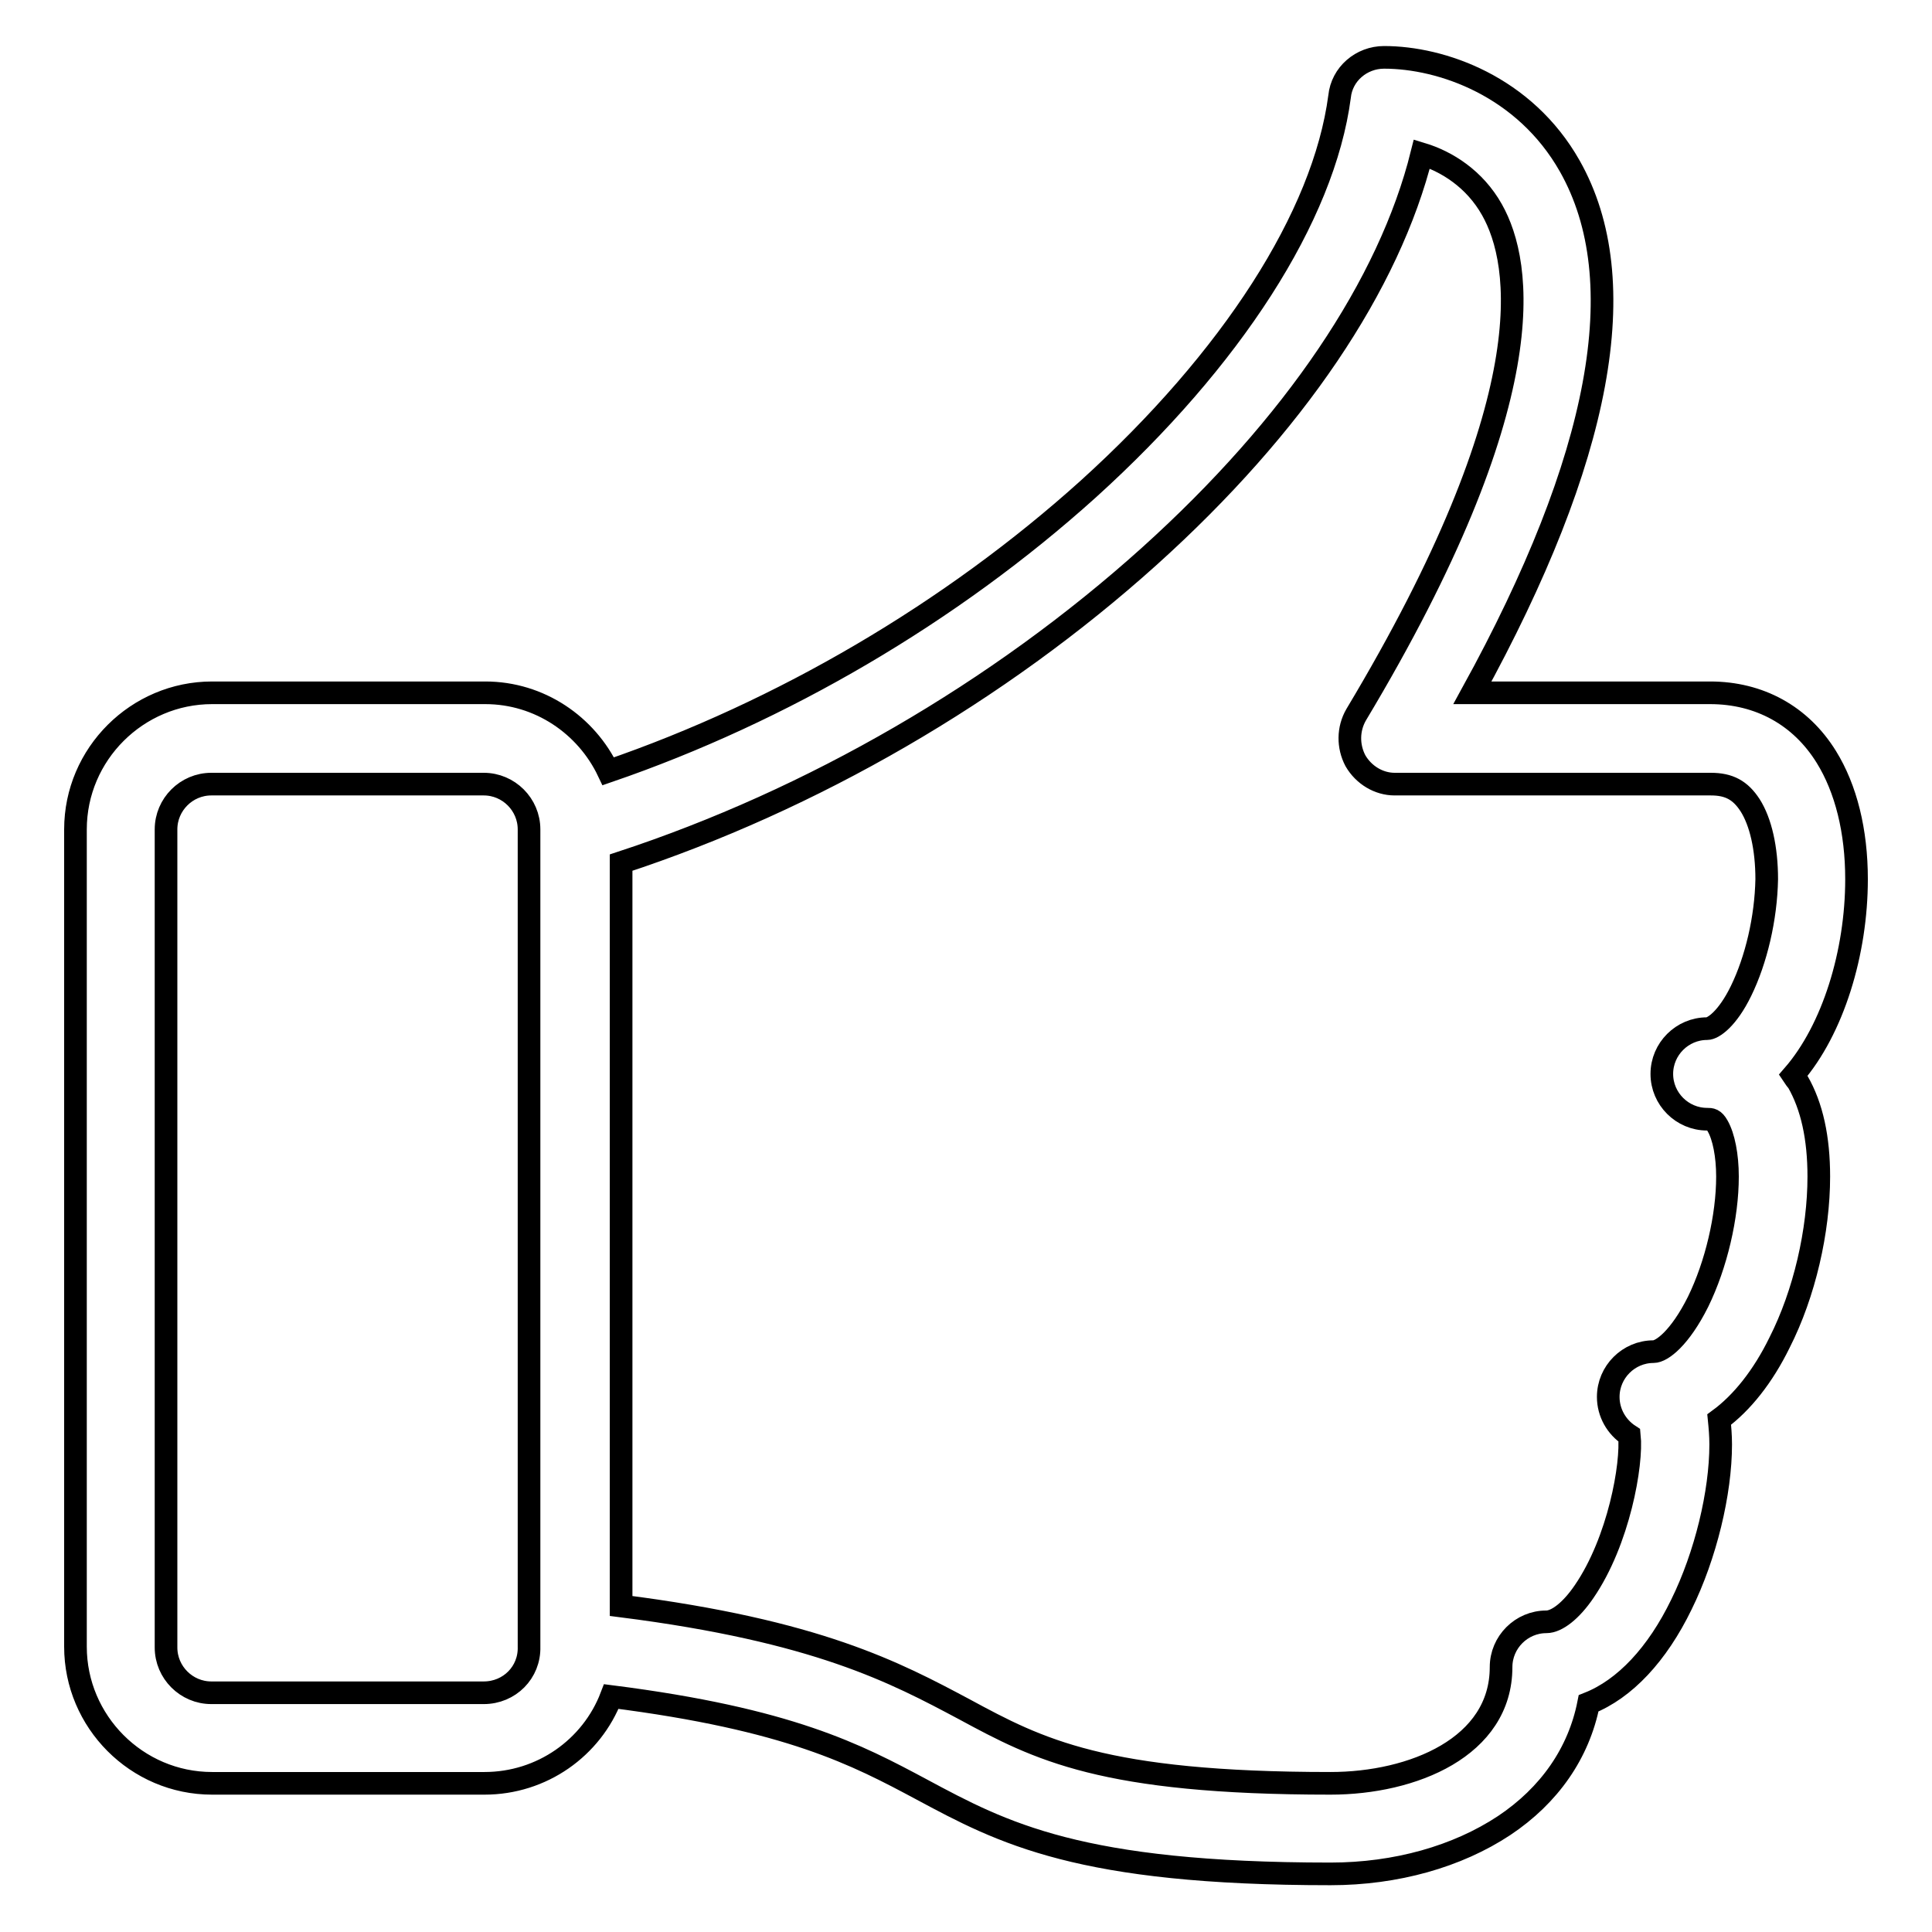
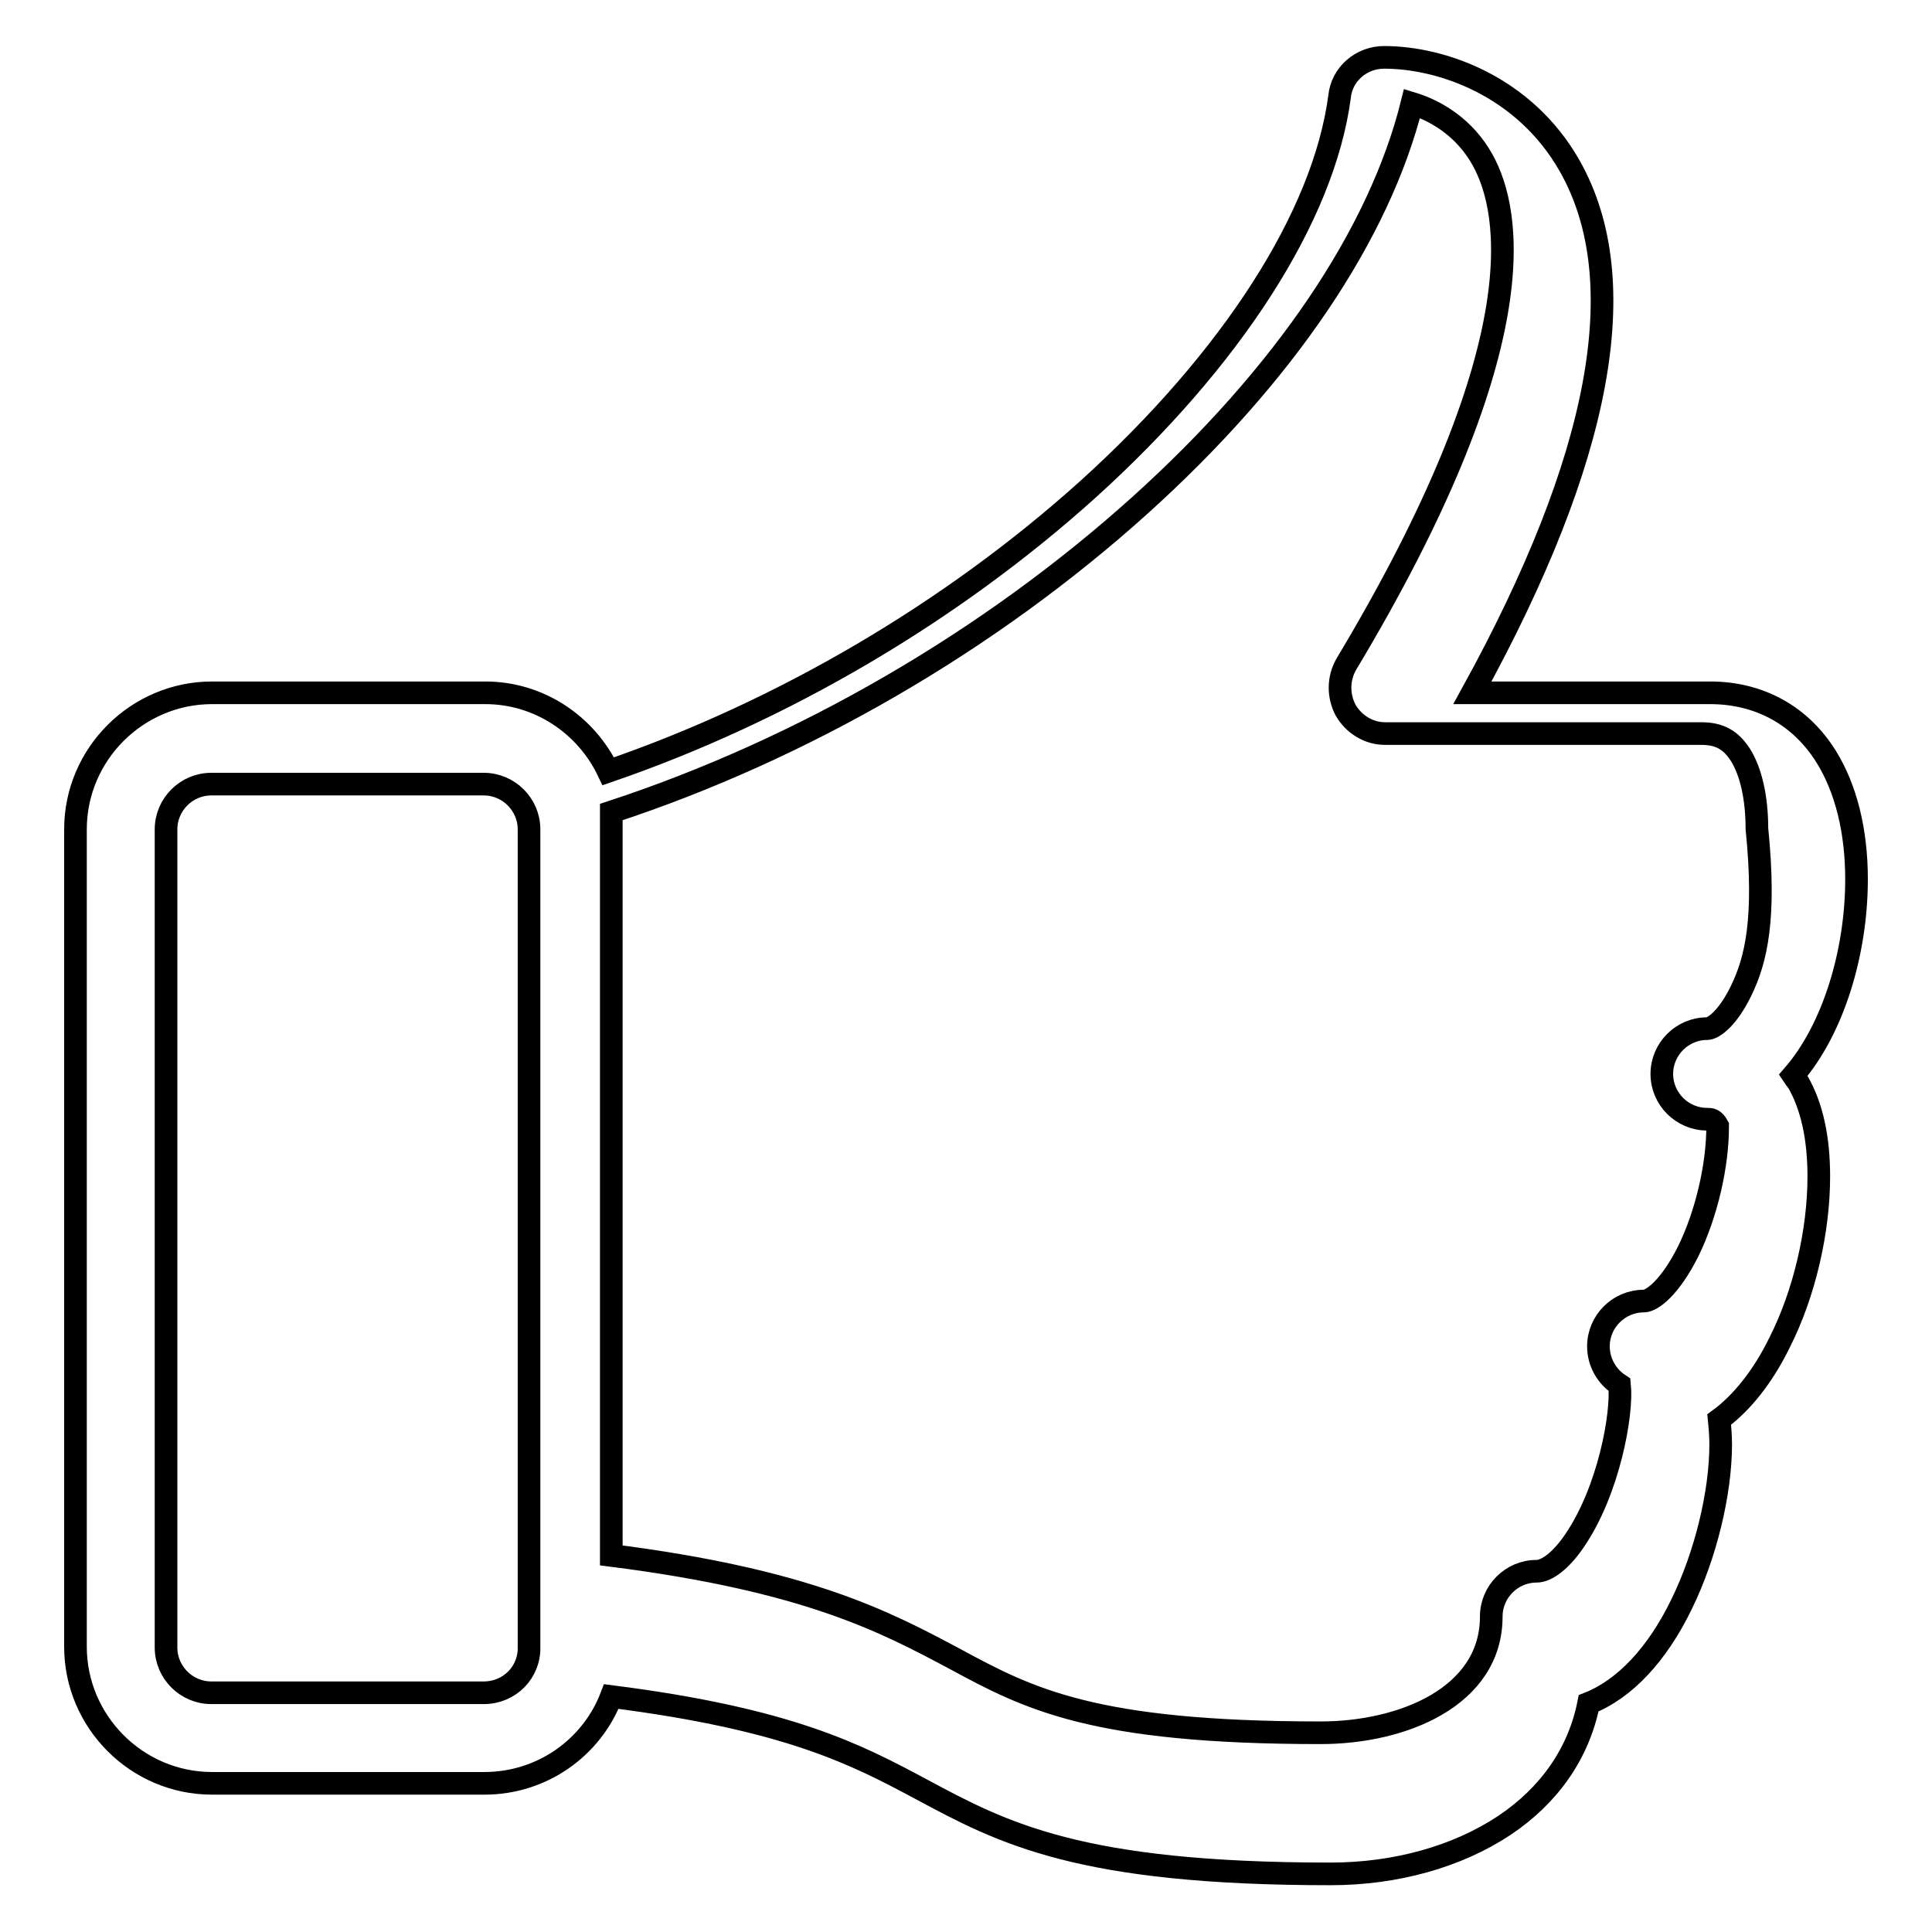
<svg xmlns="http://www.w3.org/2000/svg" version="1.1" x="0px" y="0px" viewBox="0 0 256 256" enable-background="new 0 0 256 256" xml:space="preserve">
  <g>
    <g>
-       <path stroke-width="3" fill-opacity="0" stroke="#000000" d="M237.6,142.5c5.3-6.1,8.4-16.3,8.4-26c0-6.4-1.4-12-4-16.2c-3.4-5.5-8.9-8.5-15.4-8.5h-31.5C212.2,60.7,216.6,37.2,208,22c-6-10.6-17-14.4-24.6-14.4c-3,0-5.6,2.2-5.9,5.2c-2.1,15.9-14.3,34.8-33.3,52c-18.2,16.4-40.6,29.5-63.6,37.4c-2.9-6.1-9.1-10.4-16.3-10.4H28.1c-9.9,0-18.1,8.1-18.1,18.1v108.3c0,9.9,8.1,18.1,18.1,18.1h36.1c7.6,0,14.2-4.7,16.8-11.5c23.6,3,32.5,7.7,41.1,12.3c10.8,5.8,20.9,11.2,54.2,11.2c8.7,0,16.8-2.3,23-6.4c6-4,9.9-9.6,11.2-16.2c4.8-1.9,9.1-6.5,12.3-13.1c3.2-6.5,5.2-14.8,5.2-21.2c0-1.2-0.1-2.3-0.2-3.3c3-2.2,5.8-5.7,8-10.2c3.3-6.5,5.2-14.8,5.2-22c0-5.1-0.9-9.3-2.8-12.6C238,143.1,237.8,142.8,237.6,142.5L237.6,142.5z M64.1,224.3H28c-3.3,0-6-2.7-6-6V109.9c0-3.3,2.7-6,6-6h36.1c3.3,0,6,2.7,6,6v108.3l0,0C70.2,221.6,67.5,224.3,64.1,224.3L64.1,224.3z M230.7,131.3c-1.8,3.7-3.7,5-4.5,5c-3.3,0-6,2.7-6,6s2.7,6,6,6c0.5,0,0.9,0,1.4,0.9c0.8,1.4,1.3,3.9,1.3,6.7c0,5.3-1.5,11.7-3.9,16.6c-2.4,4.8-4.8,6.6-5.9,6.6c-3.3,0-6,2.7-6,6c0,2.1,1.1,4,2.8,5.1c0.4,3.8-1.4,14-6,20.7c-1.7,2.5-3.6,4-5,4c-3.3,0-6,2.7-6,6c0,10.6-11.7,15.4-22.6,15.4c-30.2,0-38.7-4.5-48.5-9.8c-9.2-4.9-19.5-10.4-45.5-13.7v-98.5c25.3-8.3,50-22.6,70-40.6c19.2-17.3,31.8-36,36.1-53.3c3.3,1,7,3.3,9.3,7.4c4,7.1,7,25.2-18,66.9c-1.1,1.9-1.1,4.2-0.1,6.1c1.1,1.9,3.1,3.1,5.2,3.1h41.9c2.4,0,3.9,0.8,5.2,2.8c1.4,2.2,2.2,5.7,2.2,9.8C234,121.7,232.7,127.2,230.7,131.3L230.7,131.3z" />
+       <path stroke-width="3" fill-opacity="0" stroke="#000000" d="M237.6,142.5c5.3-6.1,8.4-16.3,8.4-26c0-6.4-1.4-12-4-16.2c-3.4-5.5-8.9-8.5-15.4-8.5h-31.5C212.2,60.7,216.6,37.2,208,22c-6-10.6-17-14.4-24.6-14.4c-3,0-5.6,2.2-5.9,5.2c-2.1,15.9-14.3,34.8-33.3,52c-18.2,16.4-40.6,29.5-63.6,37.4c-2.9-6.1-9.1-10.4-16.3-10.4H28.1c-9.9,0-18.1,8.1-18.1,18.1v108.3c0,9.9,8.1,18.1,18.1,18.1h36.1c7.6,0,14.2-4.7,16.8-11.5c23.6,3,32.5,7.7,41.1,12.3c10.8,5.8,20.9,11.2,54.2,11.2c8.7,0,16.8-2.3,23-6.4c6-4,9.9-9.6,11.2-16.2c4.8-1.9,9.1-6.5,12.3-13.1c3.2-6.5,5.2-14.8,5.2-21.2c0-1.2-0.1-2.3-0.2-3.3c3-2.2,5.8-5.7,8-10.2c3.3-6.5,5.2-14.8,5.2-22c0-5.1-0.9-9.3-2.8-12.6C238,143.1,237.8,142.8,237.6,142.5L237.6,142.5z M64.1,224.3H28c-3.3,0-6-2.7-6-6V109.9c0-3.3,2.7-6,6-6h36.1c3.3,0,6,2.7,6,6v108.3l0,0C70.2,221.6,67.5,224.3,64.1,224.3L64.1,224.3z M230.7,131.3c-1.8,3.7-3.7,5-4.5,5c-3.3,0-6,2.7-6,6s2.7,6,6,6c0.5,0,0.9,0,1.4,0.9c0,5.3-1.5,11.7-3.9,16.6c-2.4,4.8-4.8,6.6-5.9,6.6c-3.3,0-6,2.7-6,6c0,2.1,1.1,4,2.8,5.1c0.4,3.8-1.4,14-6,20.7c-1.7,2.5-3.6,4-5,4c-3.3,0-6,2.7-6,6c0,10.6-11.7,15.4-22.6,15.4c-30.2,0-38.7-4.5-48.5-9.8c-9.2-4.9-19.5-10.4-45.5-13.7v-98.5c25.3-8.3,50-22.6,70-40.6c19.2-17.3,31.8-36,36.1-53.3c3.3,1,7,3.3,9.3,7.4c4,7.1,7,25.2-18,66.9c-1.1,1.9-1.1,4.2-0.1,6.1c1.1,1.9,3.1,3.1,5.2,3.1h41.9c2.4,0,3.9,0.8,5.2,2.8c1.4,2.2,2.2,5.7,2.2,9.8C234,121.7,232.7,127.2,230.7,131.3L230.7,131.3z" />
    </g>
  </g>
</svg>